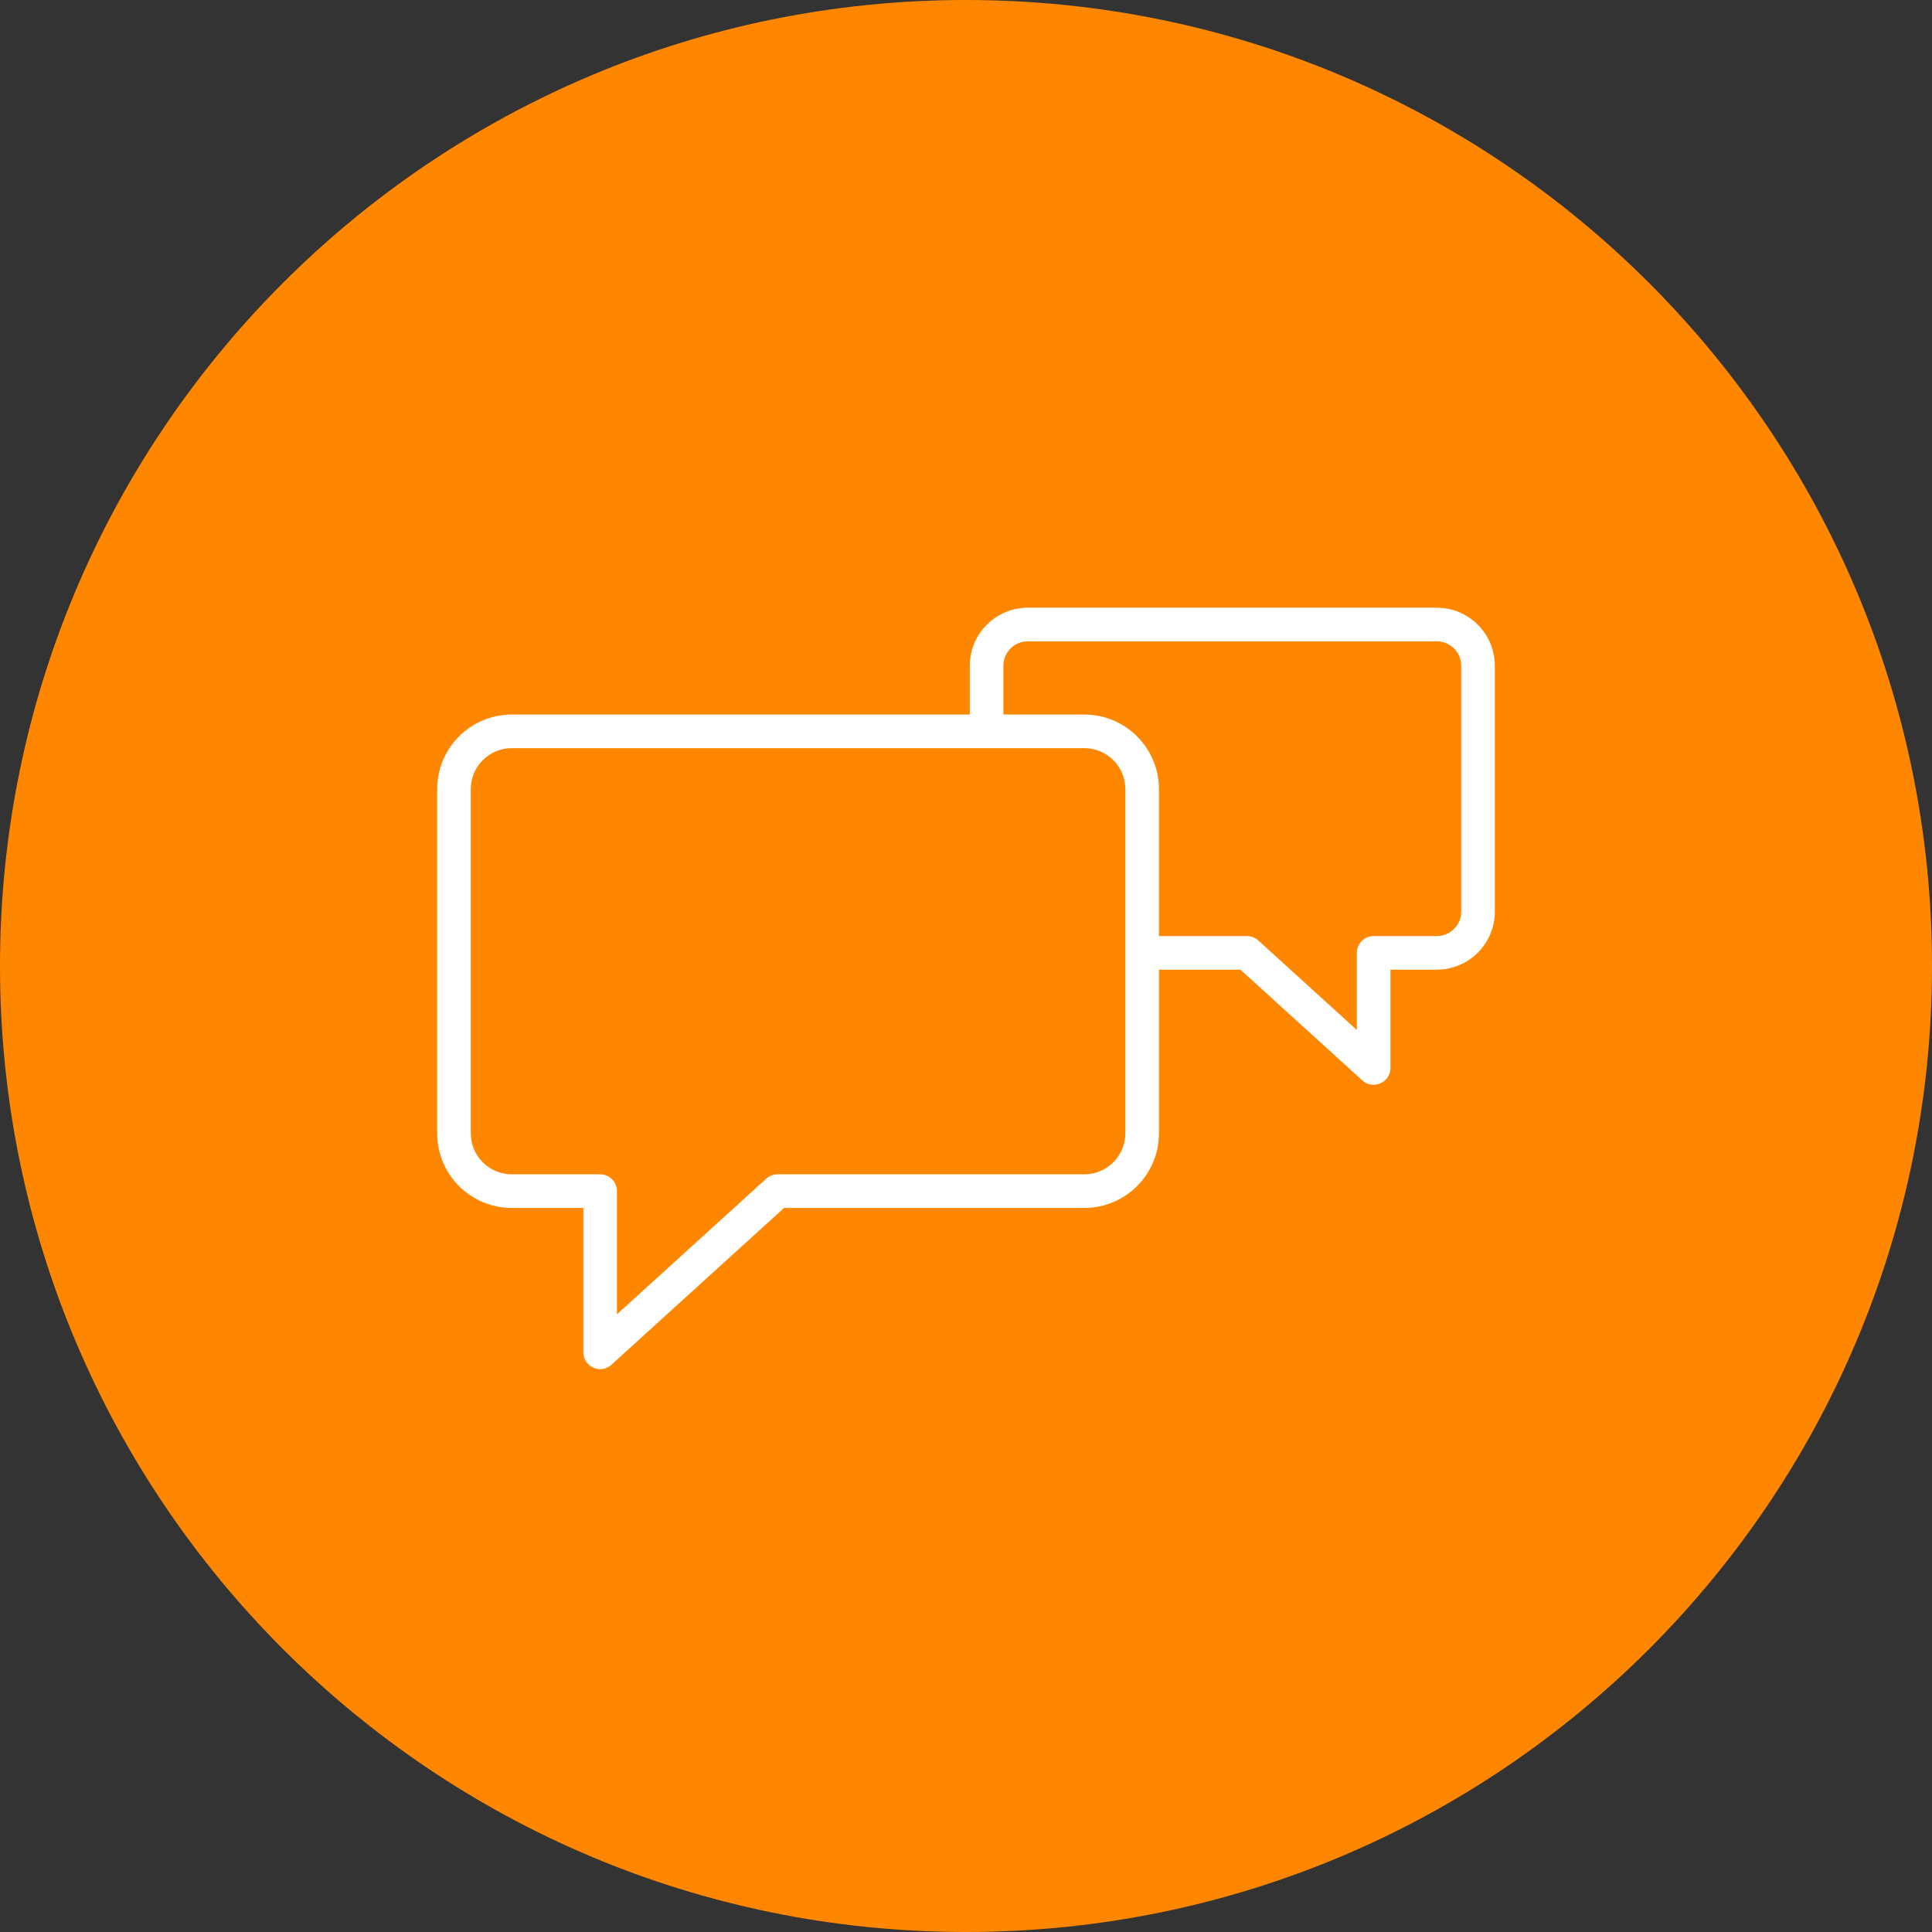
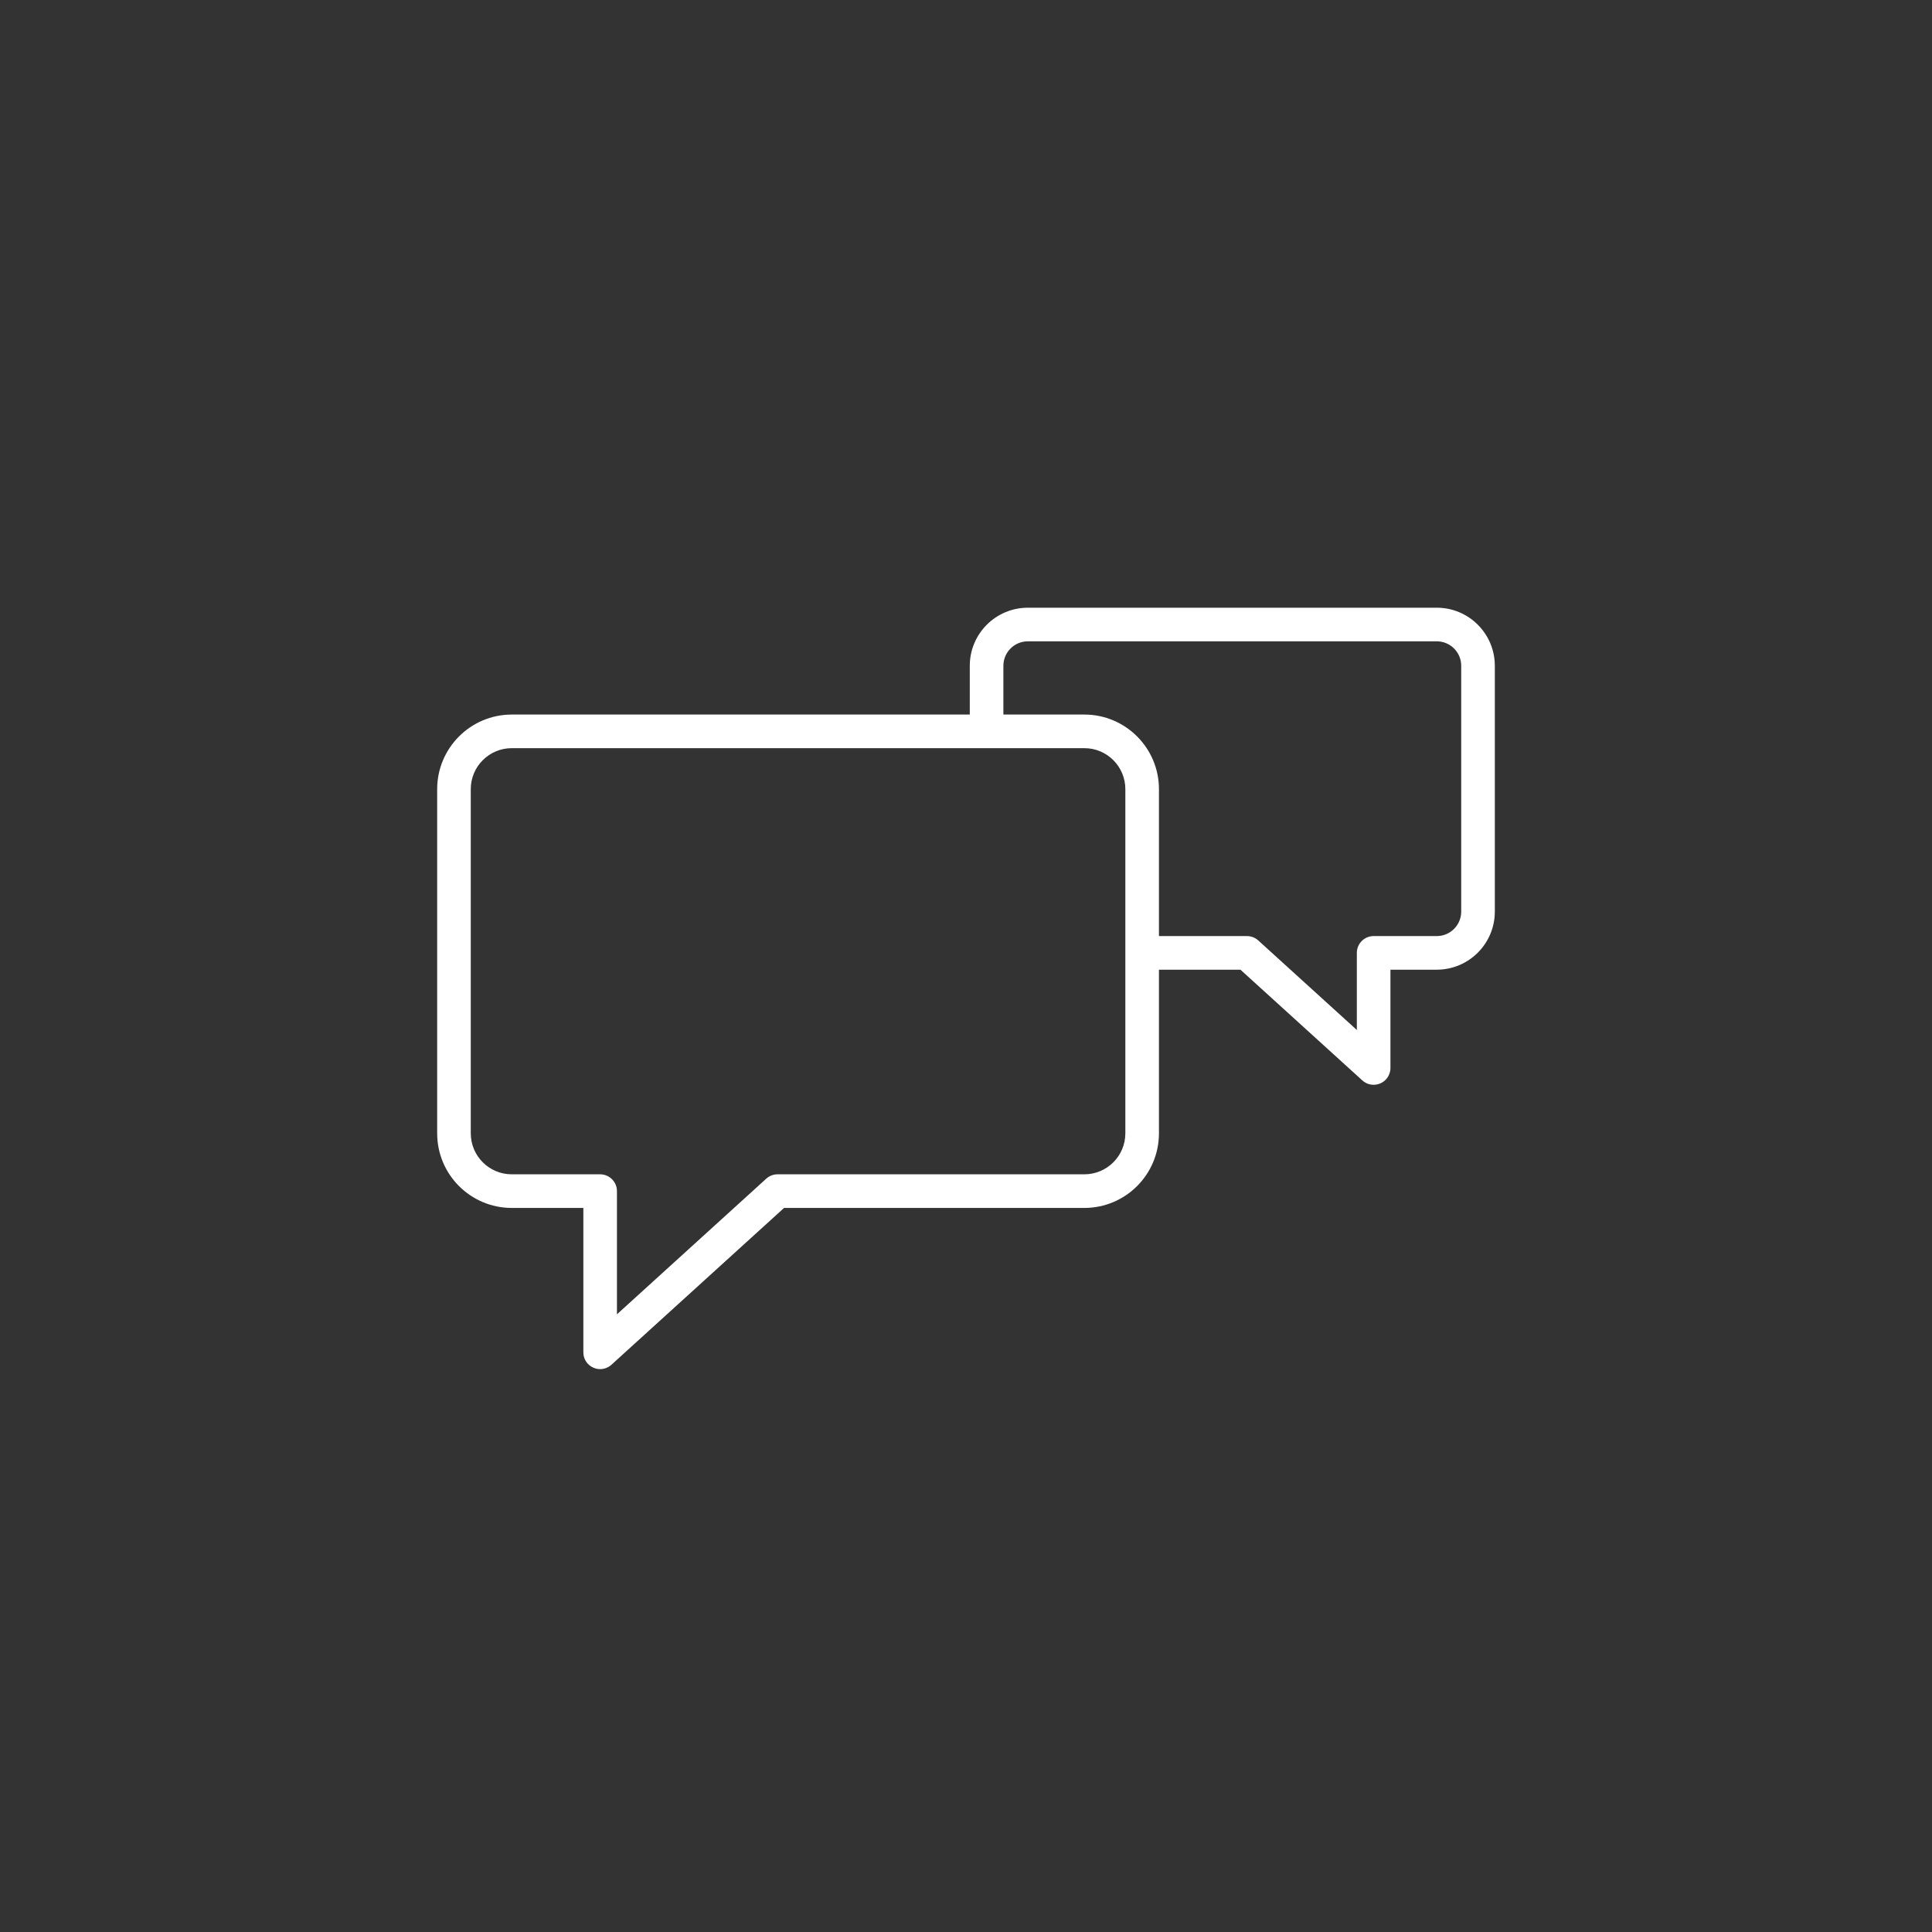
<svg xmlns="http://www.w3.org/2000/svg" viewBox="0 0 100.00 100.00" data-guides="{&quot;vertical&quot;:[],&quot;horizontal&quot;:[]}">
  <rect x="0" y="0" width="100.00" height="100.00" fill="#333333" stroke="none" />
  <defs />
-   <path color="rgb(51, 51, 51)" fill-rule="evenodd" fill="#ff8700" x="0" y="0" width="100" height="100" rx="50" ry="50" id="tSvg11ea2318b96" title="Rectangle 4" fill-opacity="1" stroke="none" stroke-opacity="1" d="M0 50C0 22.386 22.386 0 50 0H50C77.614 0 100 22.386 100 50H100C100 77.614 77.614 100 50 100H50C22.386 100 0 77.614 0 50Z" style="transform-origin: 50px 50px;" />
  <path fill="#ffffff" stroke="#000000" fill-opacity="1" stroke-width="0" stroke-opacity="1" color="rgb(51, 51, 51)" fill-rule="evenodd" id="tSvg166573e88dc" title="Path 4" d="M74.369 31.455C67.313 31.455 60.257 31.455 53.2 31.455C51.542 31.457 50.197 32.801 50.196 34.46C50.196 35.302 50.196 36.144 50.196 36.985C42.293 36.985 34.39 36.985 26.487 36.985C24.356 36.988 22.63 38.715 22.628 40.845C22.628 46.785 22.628 52.725 22.628 58.665C22.63 60.795 24.357 62.521 26.487 62.523C27.722 62.523 28.958 62.523 30.194 62.523C30.194 65.014 30.194 67.505 30.194 69.996C30.194 70.665 30.919 71.083 31.499 70.748C31.552 70.717 31.602 70.681 31.648 70.639C34.626 67.934 37.604 65.228 40.582 62.523C45.764 62.523 50.946 62.523 56.128 62.523C58.258 62.52 59.984 60.795 59.987 58.665C59.987 55.84 59.987 53.015 59.987 50.191C61.393 50.191 62.799 50.191 64.205 50.191C66.308 52.101 68.411 54.011 70.514 55.922C71.01 56.372 71.807 56.117 71.949 55.463C71.963 55.402 71.969 55.34 71.969 55.278C71.969 53.582 71.969 51.886 71.969 50.191C72.769 50.191 73.569 50.191 74.369 50.191C76.027 50.188 77.371 48.844 77.372 47.185C77.372 42.944 77.372 38.702 77.372 34.46C77.371 32.802 76.028 31.457 74.369 31.455ZM58.248 58.664C58.246 59.833 57.298 60.781 56.129 60.782C50.835 60.782 45.54 60.782 40.246 60.782C40.03 60.782 39.822 60.863 39.661 61.008C37.085 63.349 34.509 65.689 31.933 68.029C31.933 65.904 31.933 63.778 31.933 61.652C31.933 61.172 31.544 60.782 31.063 60.782C29.537 60.782 28.012 60.782 26.486 60.782C25.317 60.781 24.369 59.834 24.367 58.664C24.367 52.724 24.367 46.785 24.367 40.845C24.368 39.675 25.316 38.726 26.486 38.725C34.676 38.725 42.867 38.725 51.057 38.725C51.06 38.725 51.063 38.725 51.066 38.725C51.068 38.725 51.071 38.725 51.074 38.725C52.759 38.725 54.444 38.725 56.129 38.725C57.299 38.726 58.247 39.675 58.248 40.845C58.248 46.785 58.248 52.724 58.248 58.664ZM75.632 47.185C75.632 47.883 75.067 48.449 74.369 48.451C73.279 48.451 72.19 48.451 71.1 48.451C70.619 48.451 70.23 48.84 70.23 49.321C70.23 50.651 70.23 51.982 70.23 53.312C68.529 51.767 66.828 50.222 65.127 48.677C64.967 48.532 64.758 48.451 64.542 48.451C63.023 48.451 61.505 48.451 59.987 48.451C59.987 45.916 59.987 43.38 59.987 40.845C59.987 38.717 58.256 36.985 56.128 36.985C54.731 36.985 53.333 36.985 51.935 36.985C51.935 36.144 51.935 35.302 51.935 34.46C51.935 33.762 52.503 33.195 53.2 33.195C60.257 33.195 67.313 33.195 74.369 33.195C75.066 33.195 75.632 33.762 75.632 34.46C75.632 38.702 75.632 42.944 75.632 47.185Z" />
</svg>